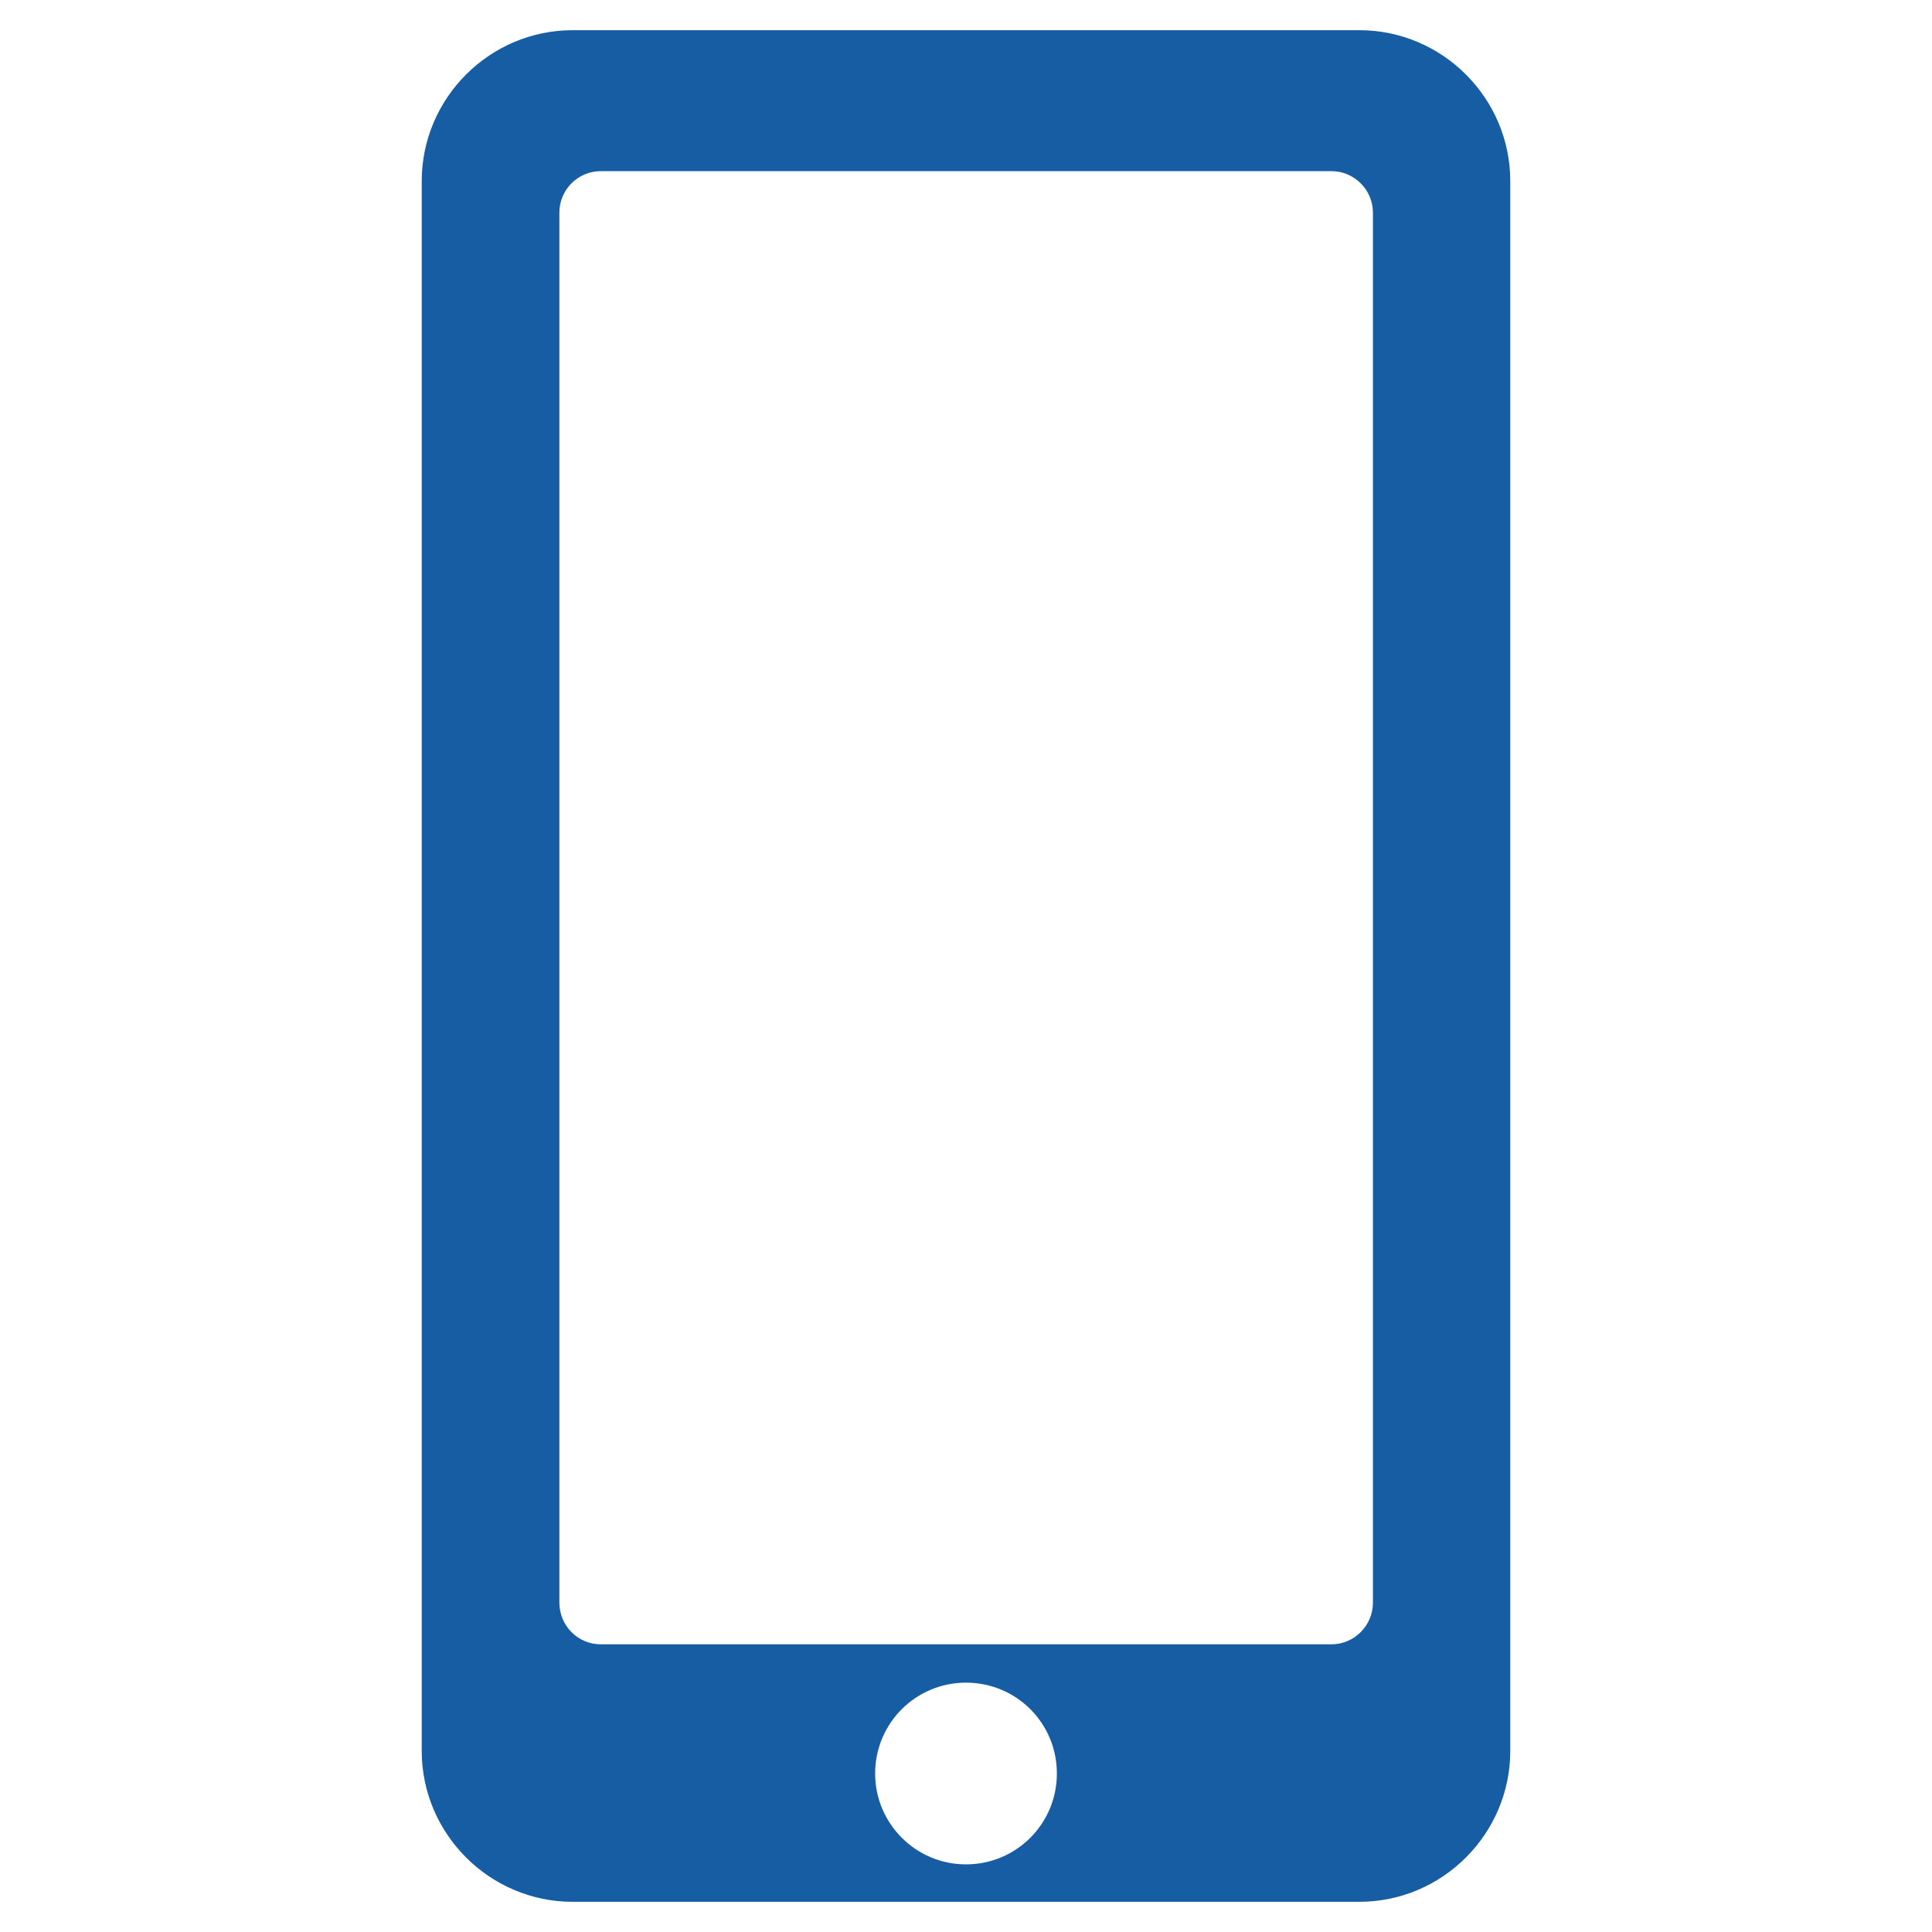
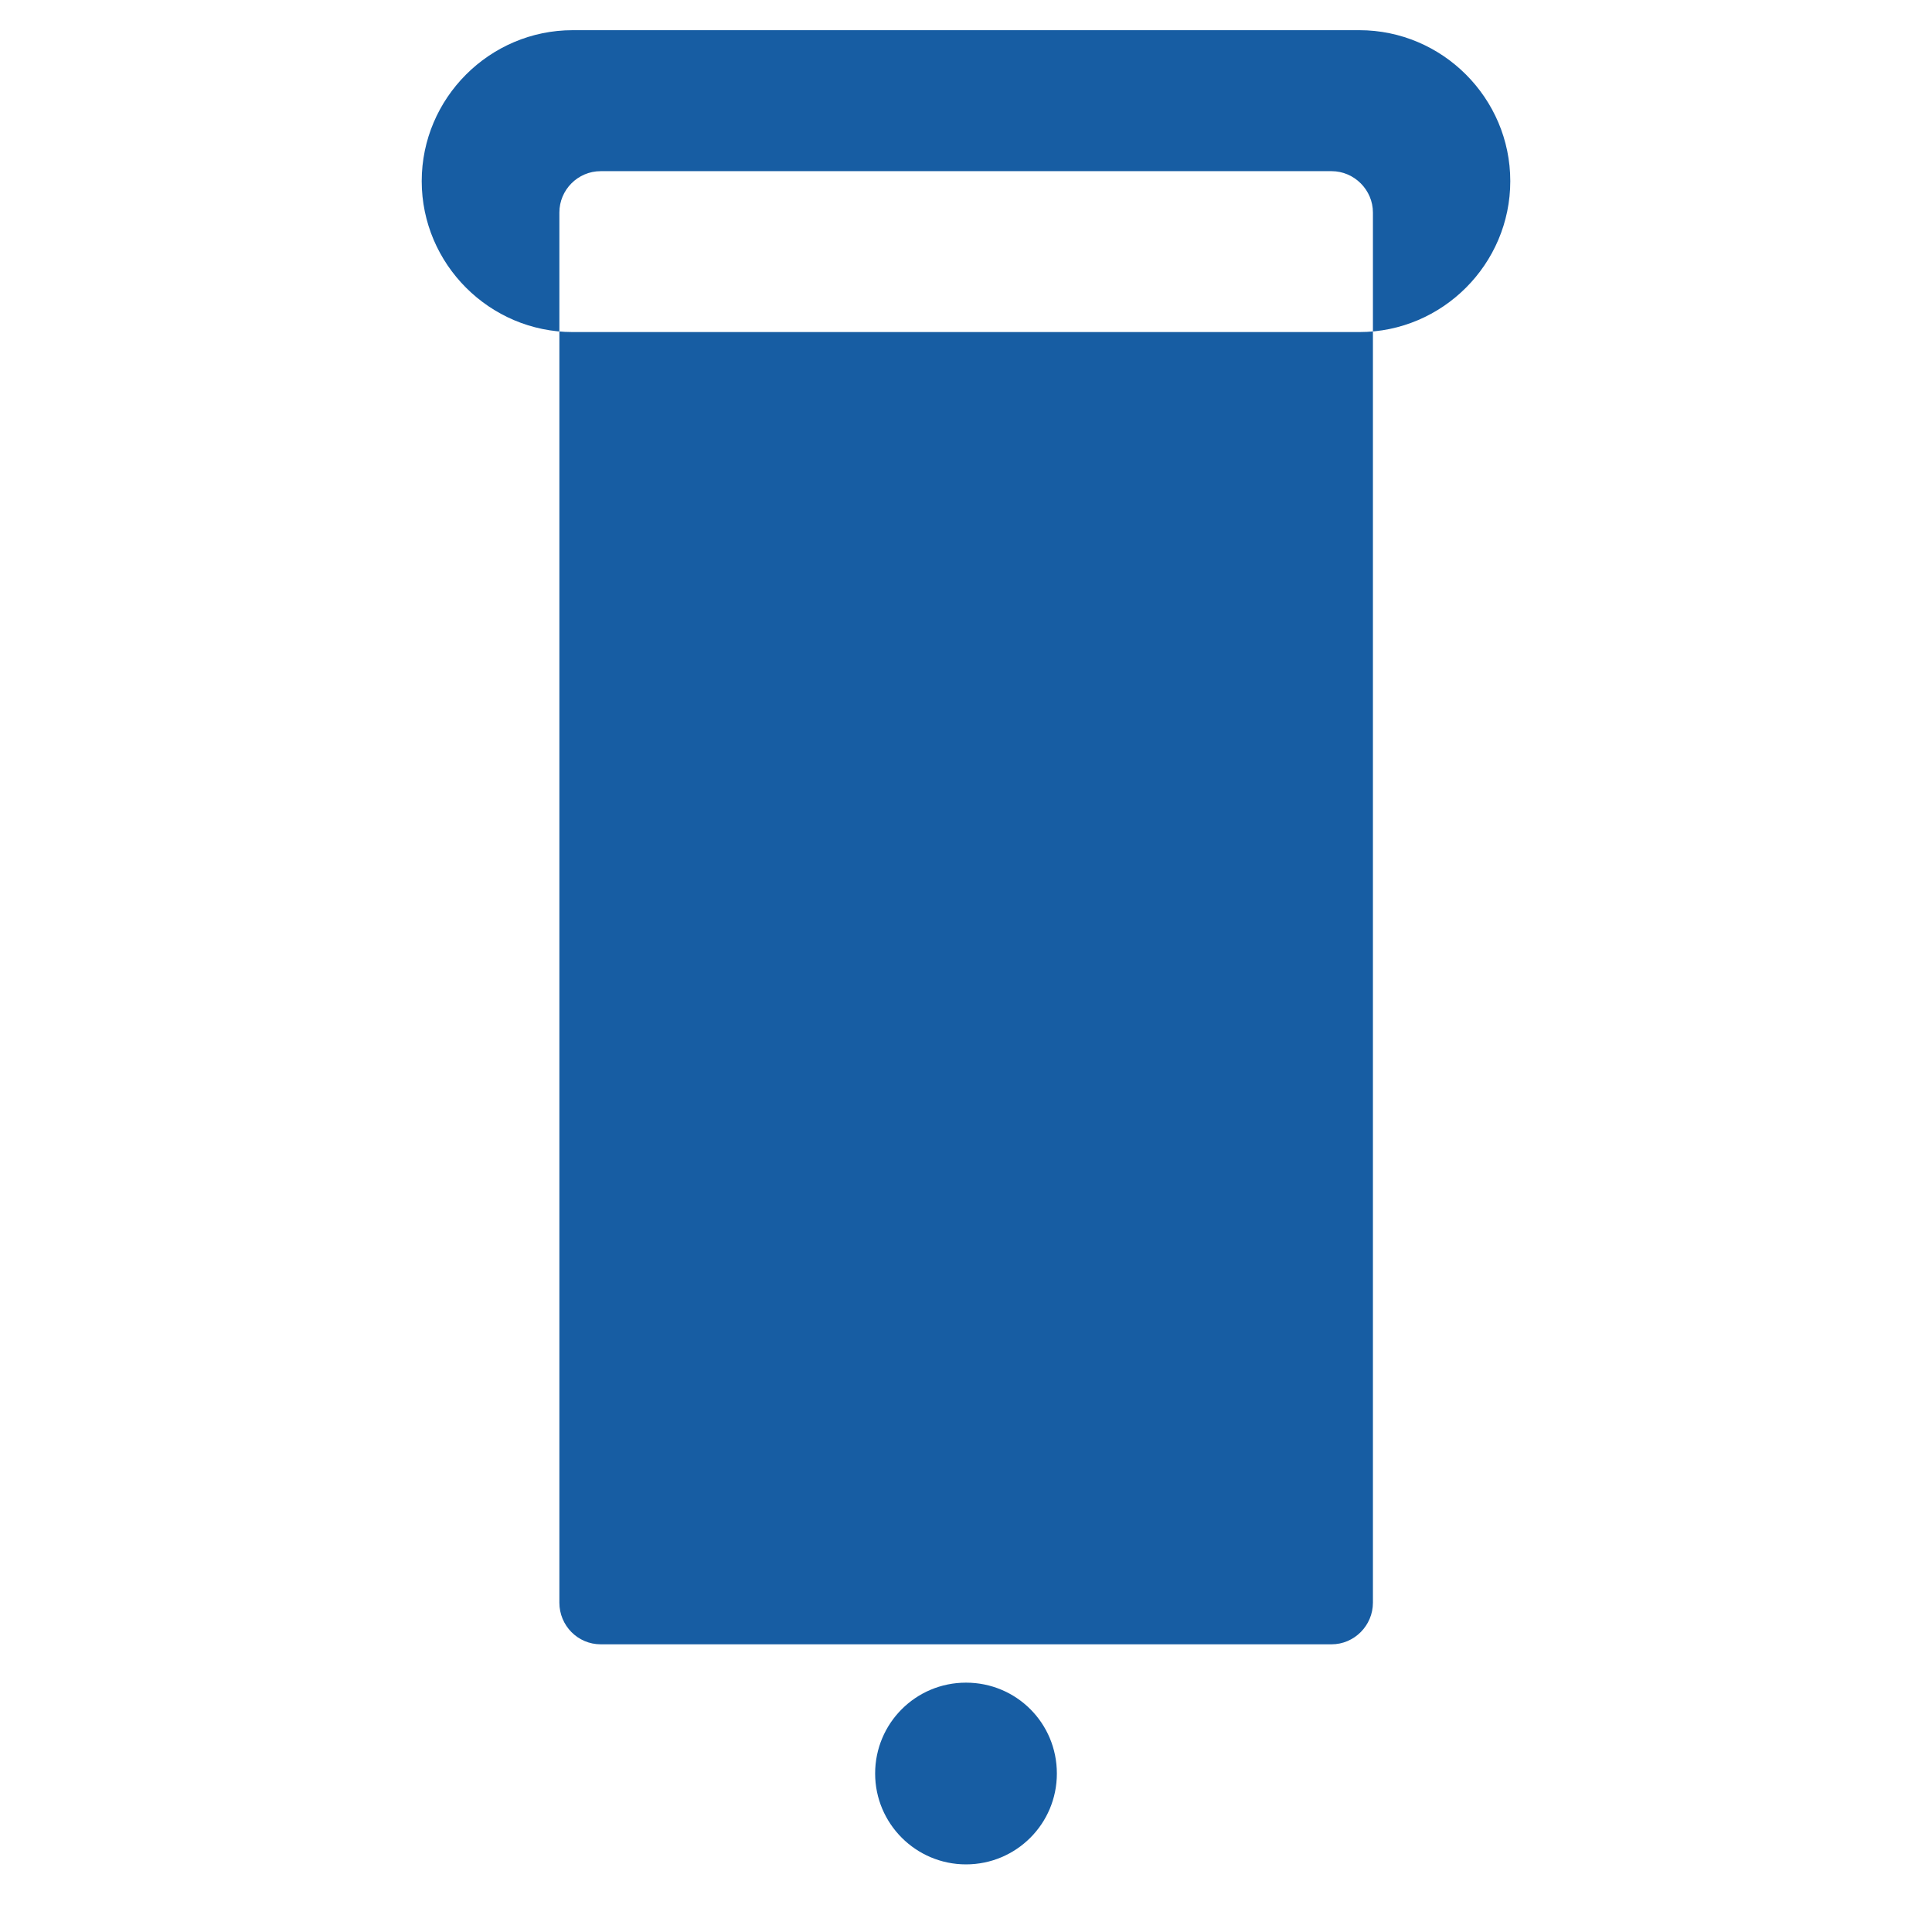
<svg xmlns="http://www.w3.org/2000/svg" id="Layer_1" width="64" height="64" viewBox="0 0 64 64">
  <defs>
    <style>.cls-1{fill:#175da3;stroke-width:0px;}</style>
  </defs>
-   <path class="cls-1" d="M45.03,1h-26.06c-2.75,0-5,2.25-5,5v52c0,2.75,2.25,5,5,5h26.06c2.75,0,5-2.25,5-5V6c0-2.75-2.25-5-5-5ZM32,61.76c-1.66,0-3.01-1.35-3.01-3.01s1.34-3.01,3.01-3.01,3.01,1.34,3.01,3.01-1.35,3.01-3.01,3.01ZM45.48,53.09c0,.76-.62,1.38-1.37,1.38h-24.21c-.76,0-1.37-.62-1.37-1.38V7.04c0-.75.61-1.37,1.37-1.37h24.21c.75,0,1.37.62,1.37,1.37v46.05Z" />
+   <path class="cls-1" d="M45.03,1h-26.06c-2.75,0-5,2.25-5,5c0,2.75,2.25,5,5,5h26.06c2.75,0,5-2.25,5-5V6c0-2.75-2.25-5-5-5ZM32,61.76c-1.66,0-3.01-1.35-3.01-3.01s1.34-3.01,3.01-3.01,3.01,1.34,3.01,3.01-1.35,3.01-3.01,3.01ZM45.48,53.09c0,.76-.62,1.38-1.37,1.38h-24.21c-.76,0-1.37-.62-1.37-1.38V7.04c0-.75.61-1.37,1.37-1.37h24.21c.75,0,1.37.62,1.37,1.37v46.05Z" />
</svg>